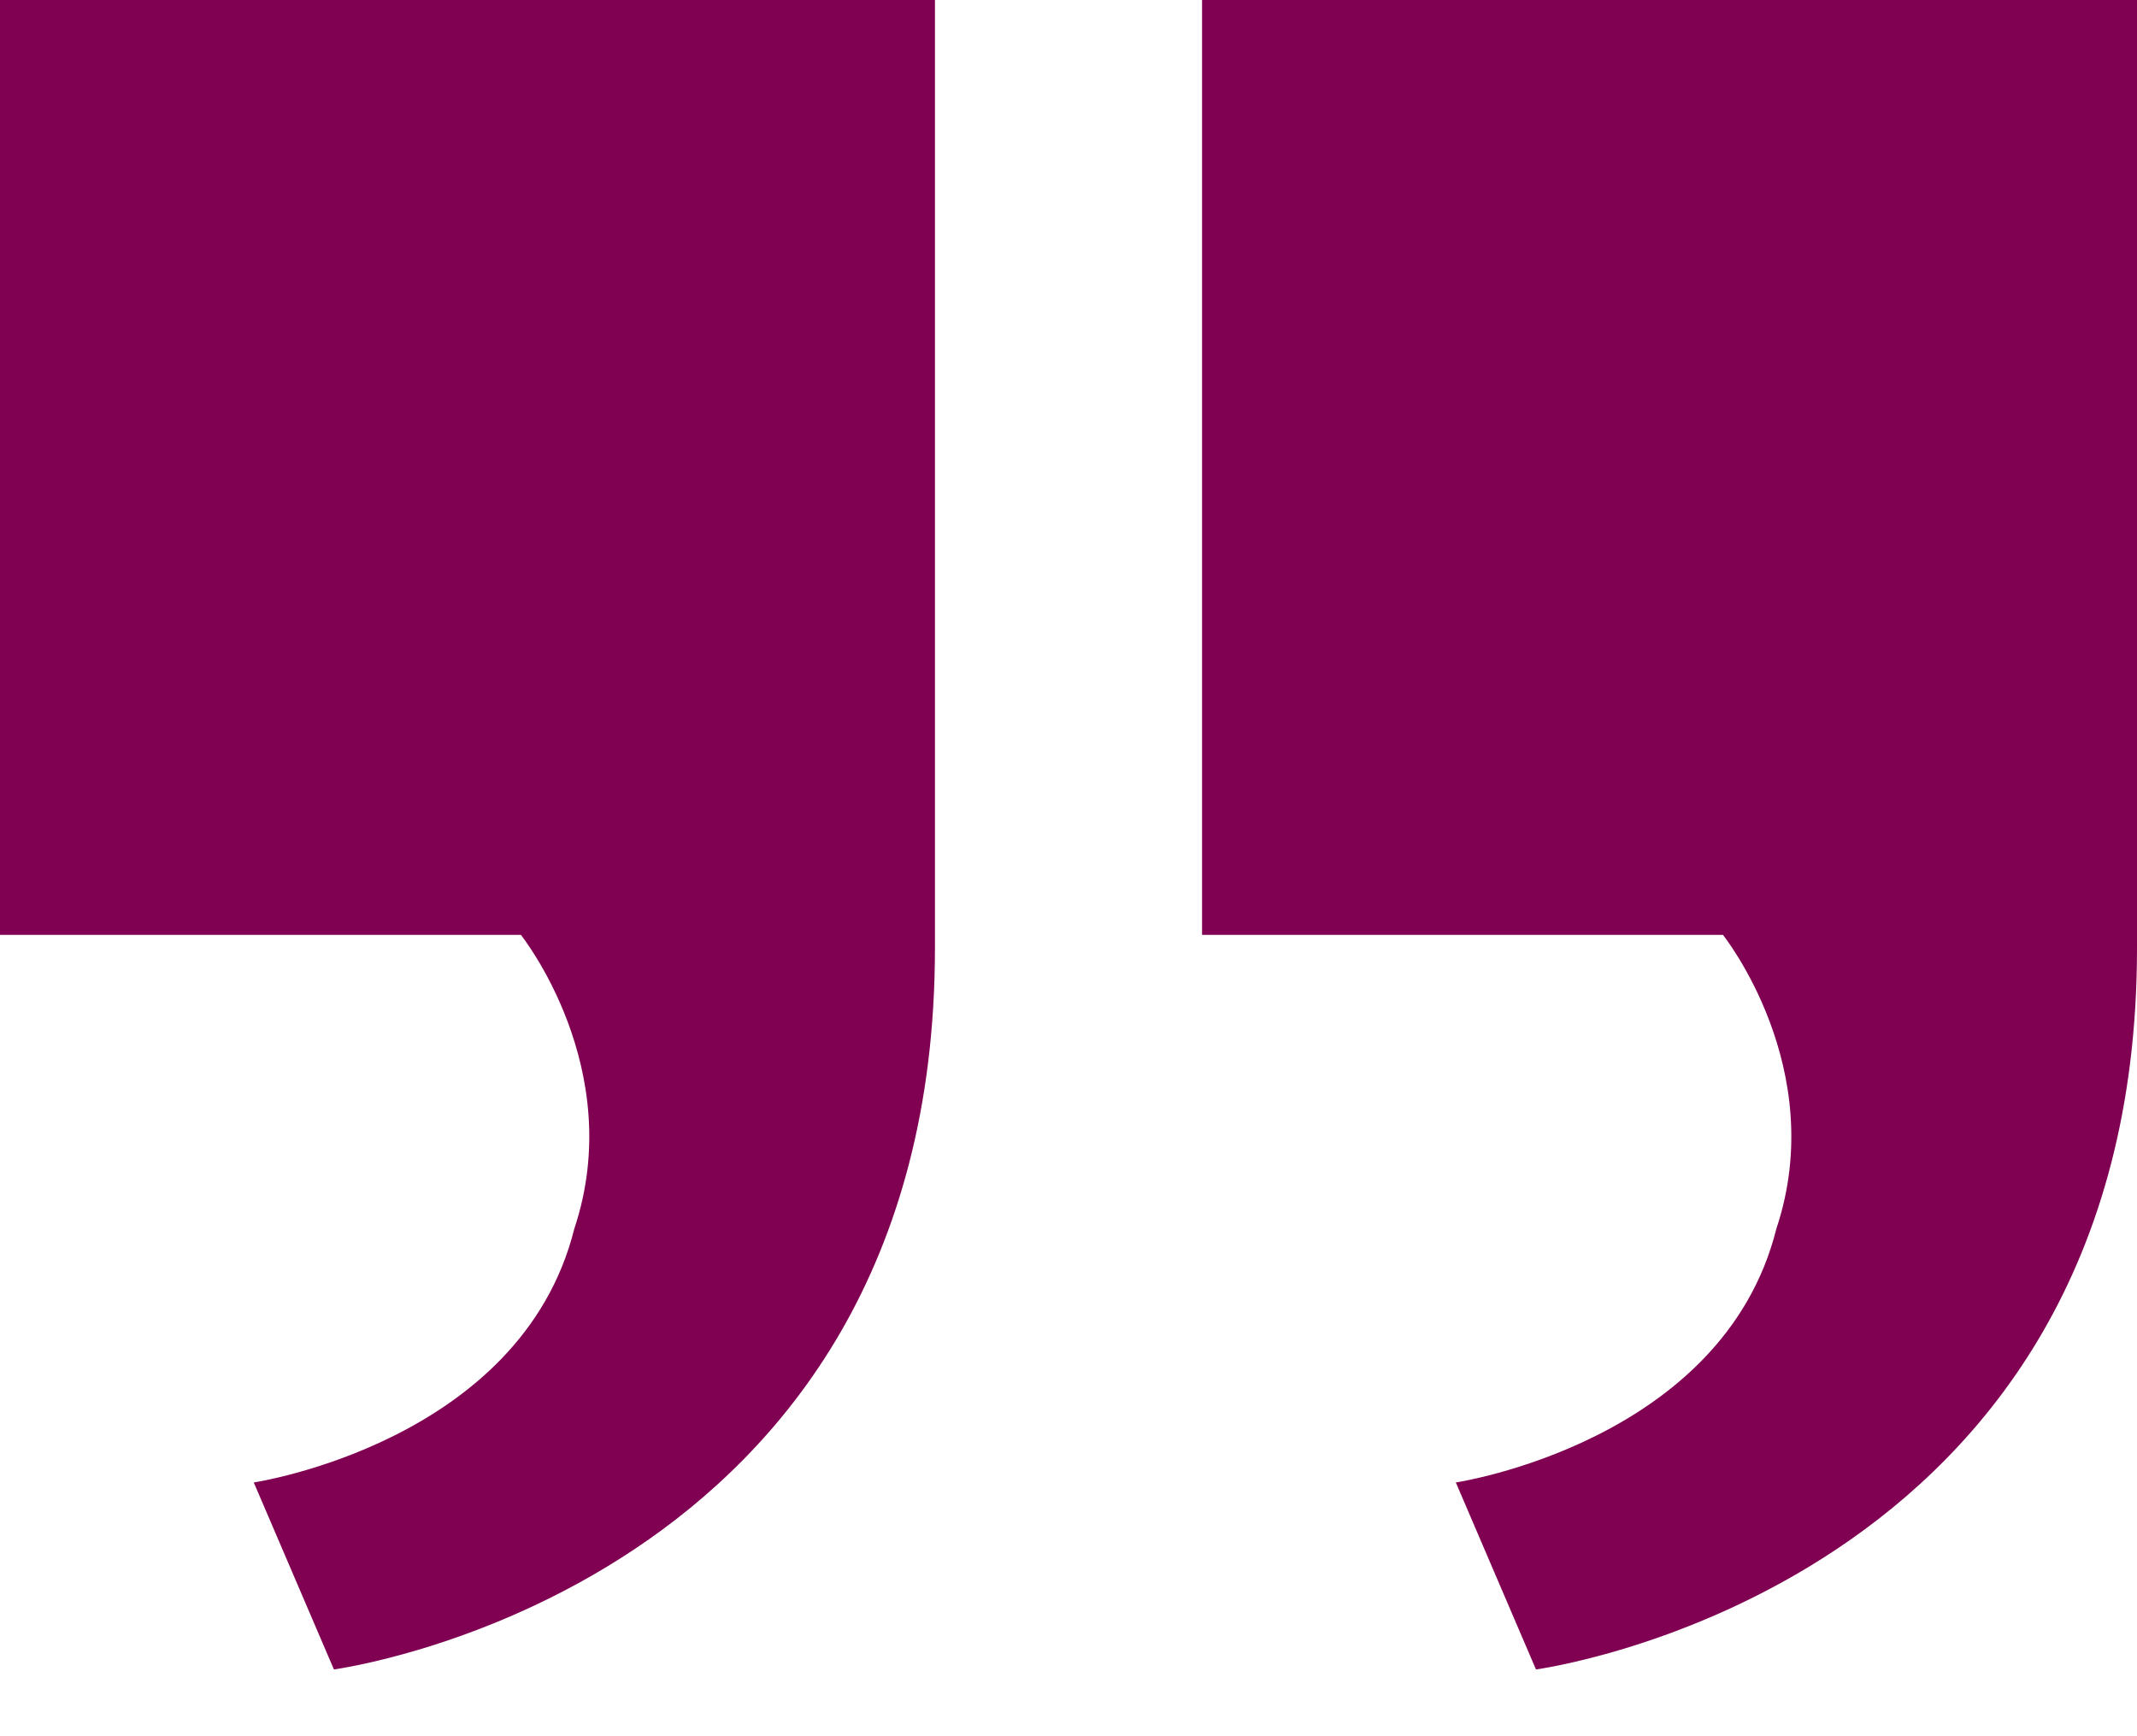
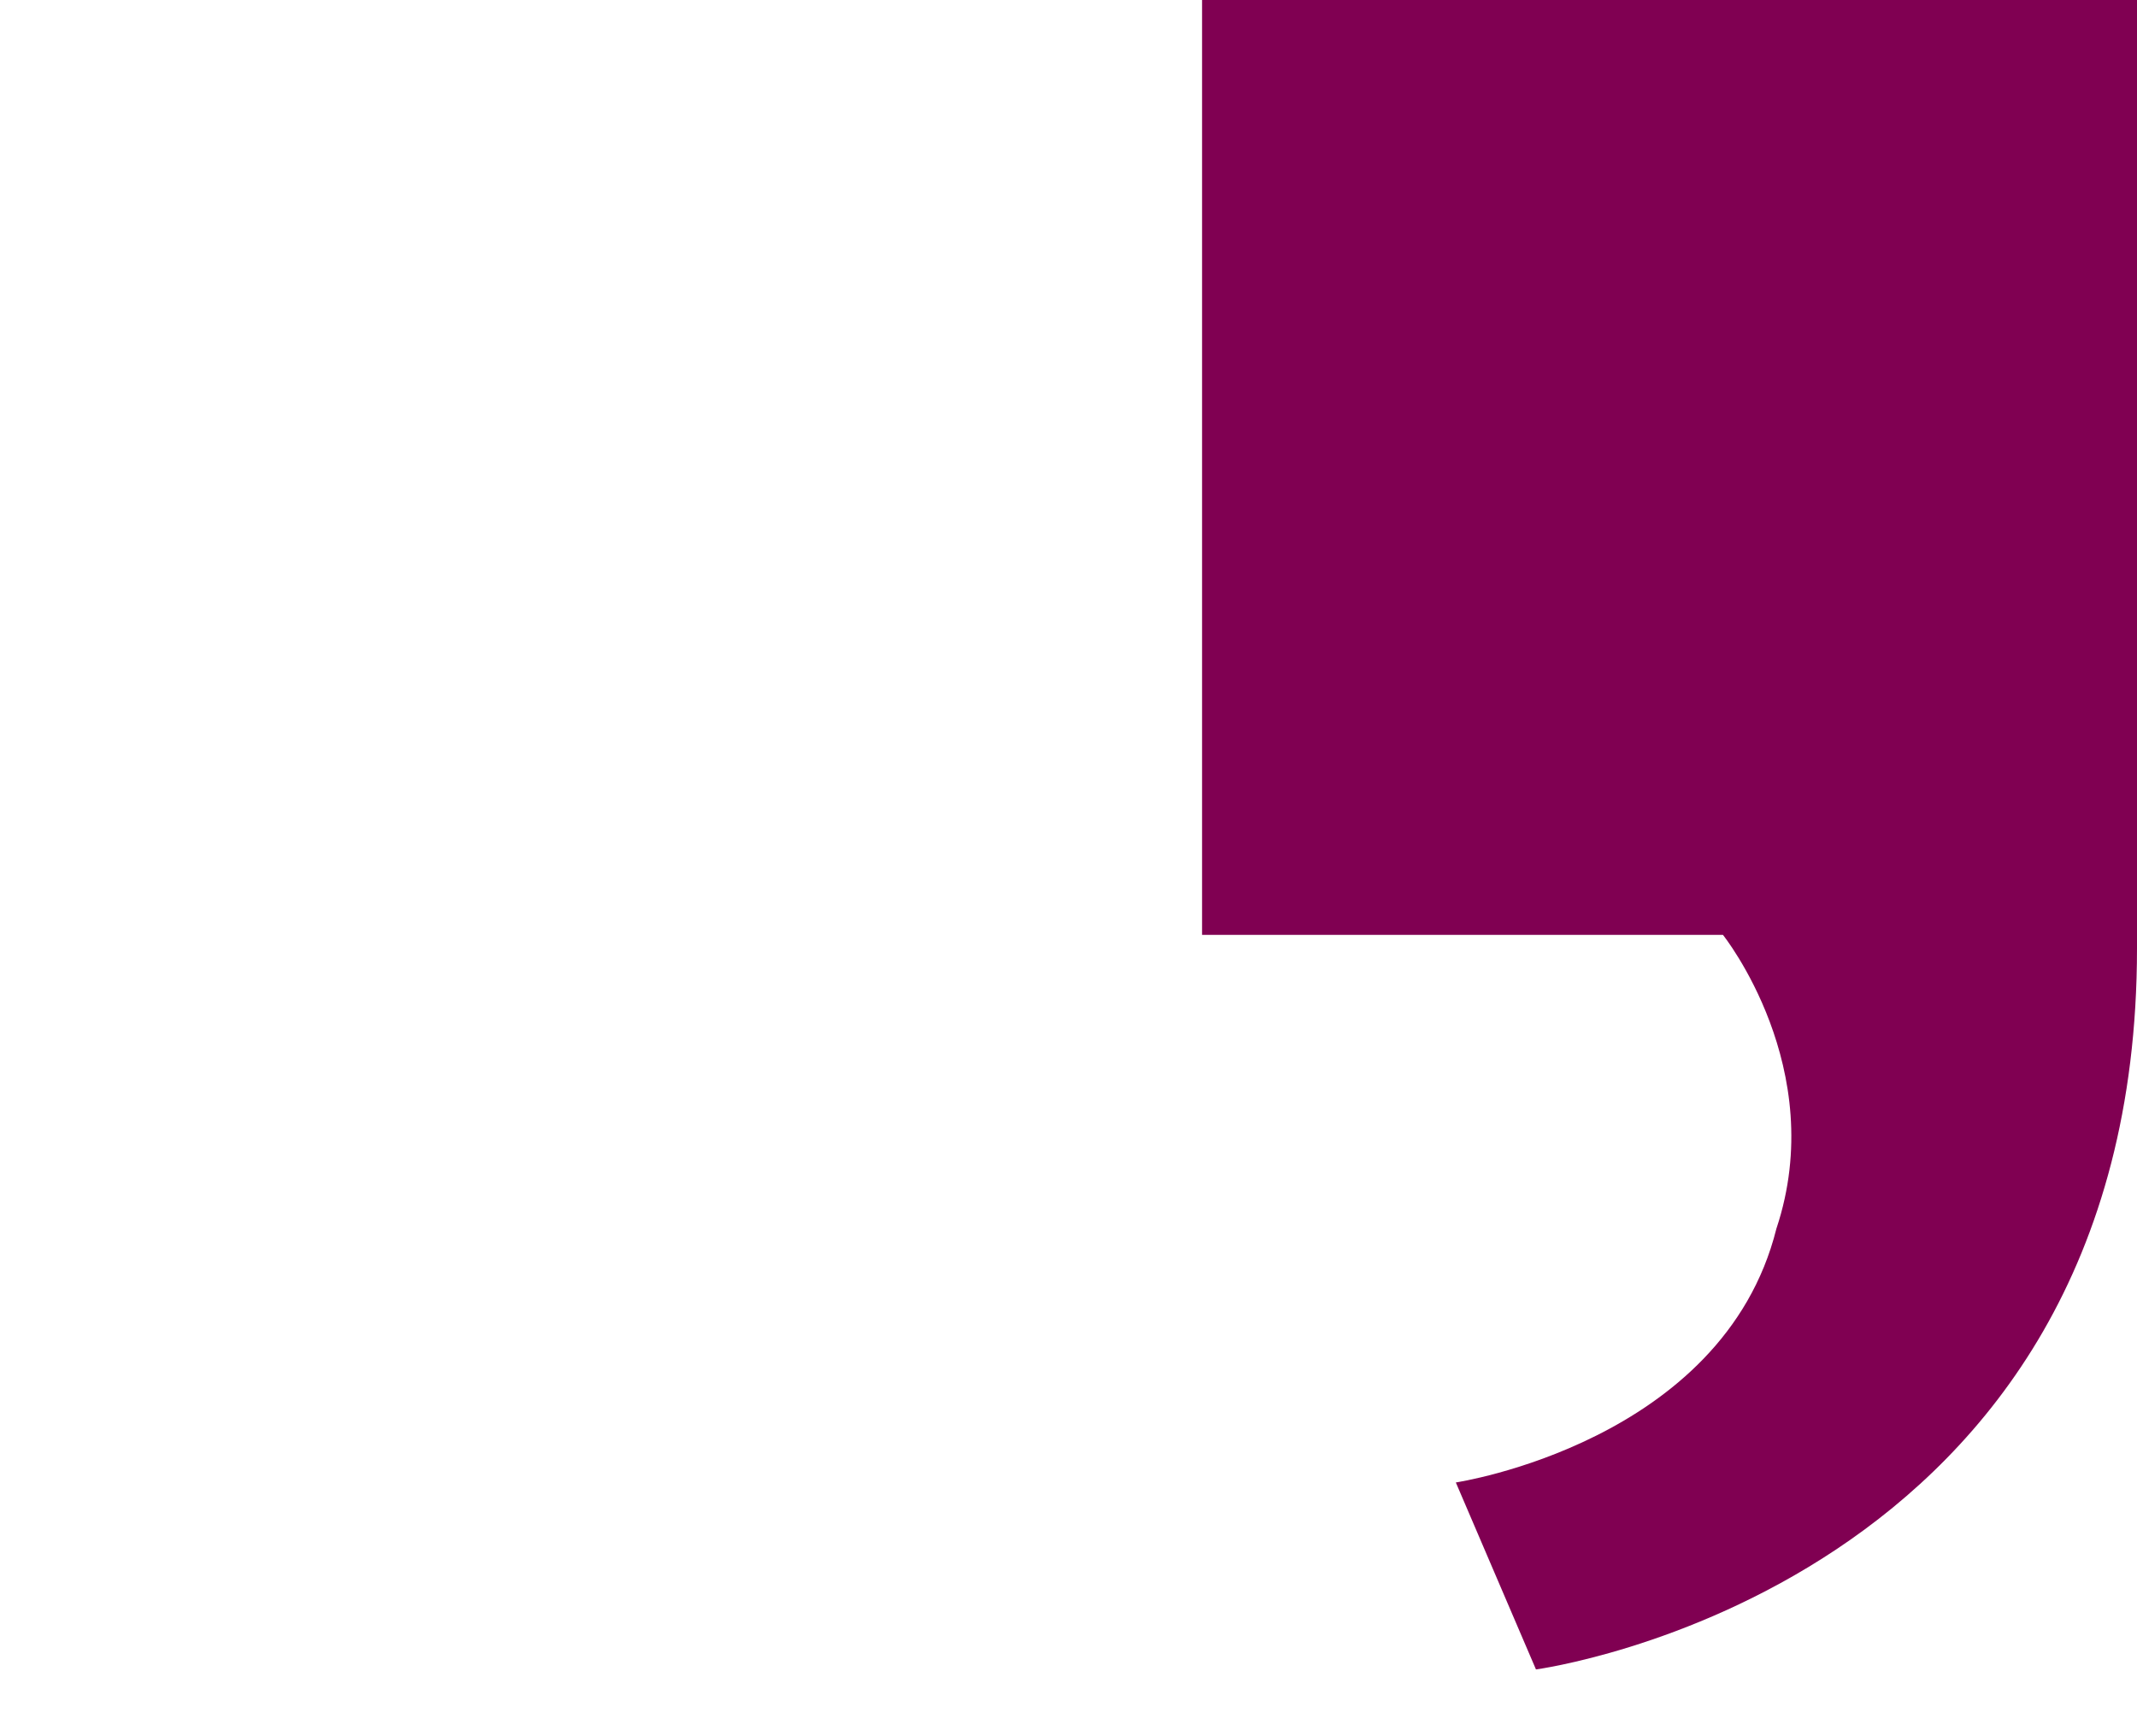
<svg xmlns="http://www.w3.org/2000/svg" width="16px" height="13px" viewBox="0 0 16 13" version="1.1">
  <title>quotes</title>
  <desc>Created with Sketch.</desc>
  <defs />
  <g id="Page-1" stroke="none" stroke-width="1" fill="none" fill-rule="evenodd">
    <g id="quote-flipped" fill="#800052">
      <g id="Page-1">
        <g id="quotes">
-           <path d="M7,5.5 L7,12.5 L0,12.5 L0,5.4 C0,0.6 4.5,0 4.5,0 L5.1,1.4 C5.1,1.4 3.1,1.7 2.7,3.3 C2.3,4.5 3.1,5.5 3.1,5.5 L7,5.5 L7,5.5 L7,5.5 Z" id="Shape" transform="translate(3.5, 6.25) rotate(180) translate(-3.5, -6.25) " />
          <path d="M16,5.5 L16,12.5 L9,12.5 L9,5.4 C9,0.6 13.5,0 13.5,0 L14.1,1.4 C14.1,1.4 12.1,1.7 11.7,3.3 C11.3,4.5 12.1,5.5 12.1,5.5 L16,5.5 L16,5.5 L16,5.5 Z" id="Shape" transform="translate(12.5, 6.25) rotate(180) translate(-12.5, -6.25) " />
        </g>
      </g>
    </g>
  </g>
</svg>